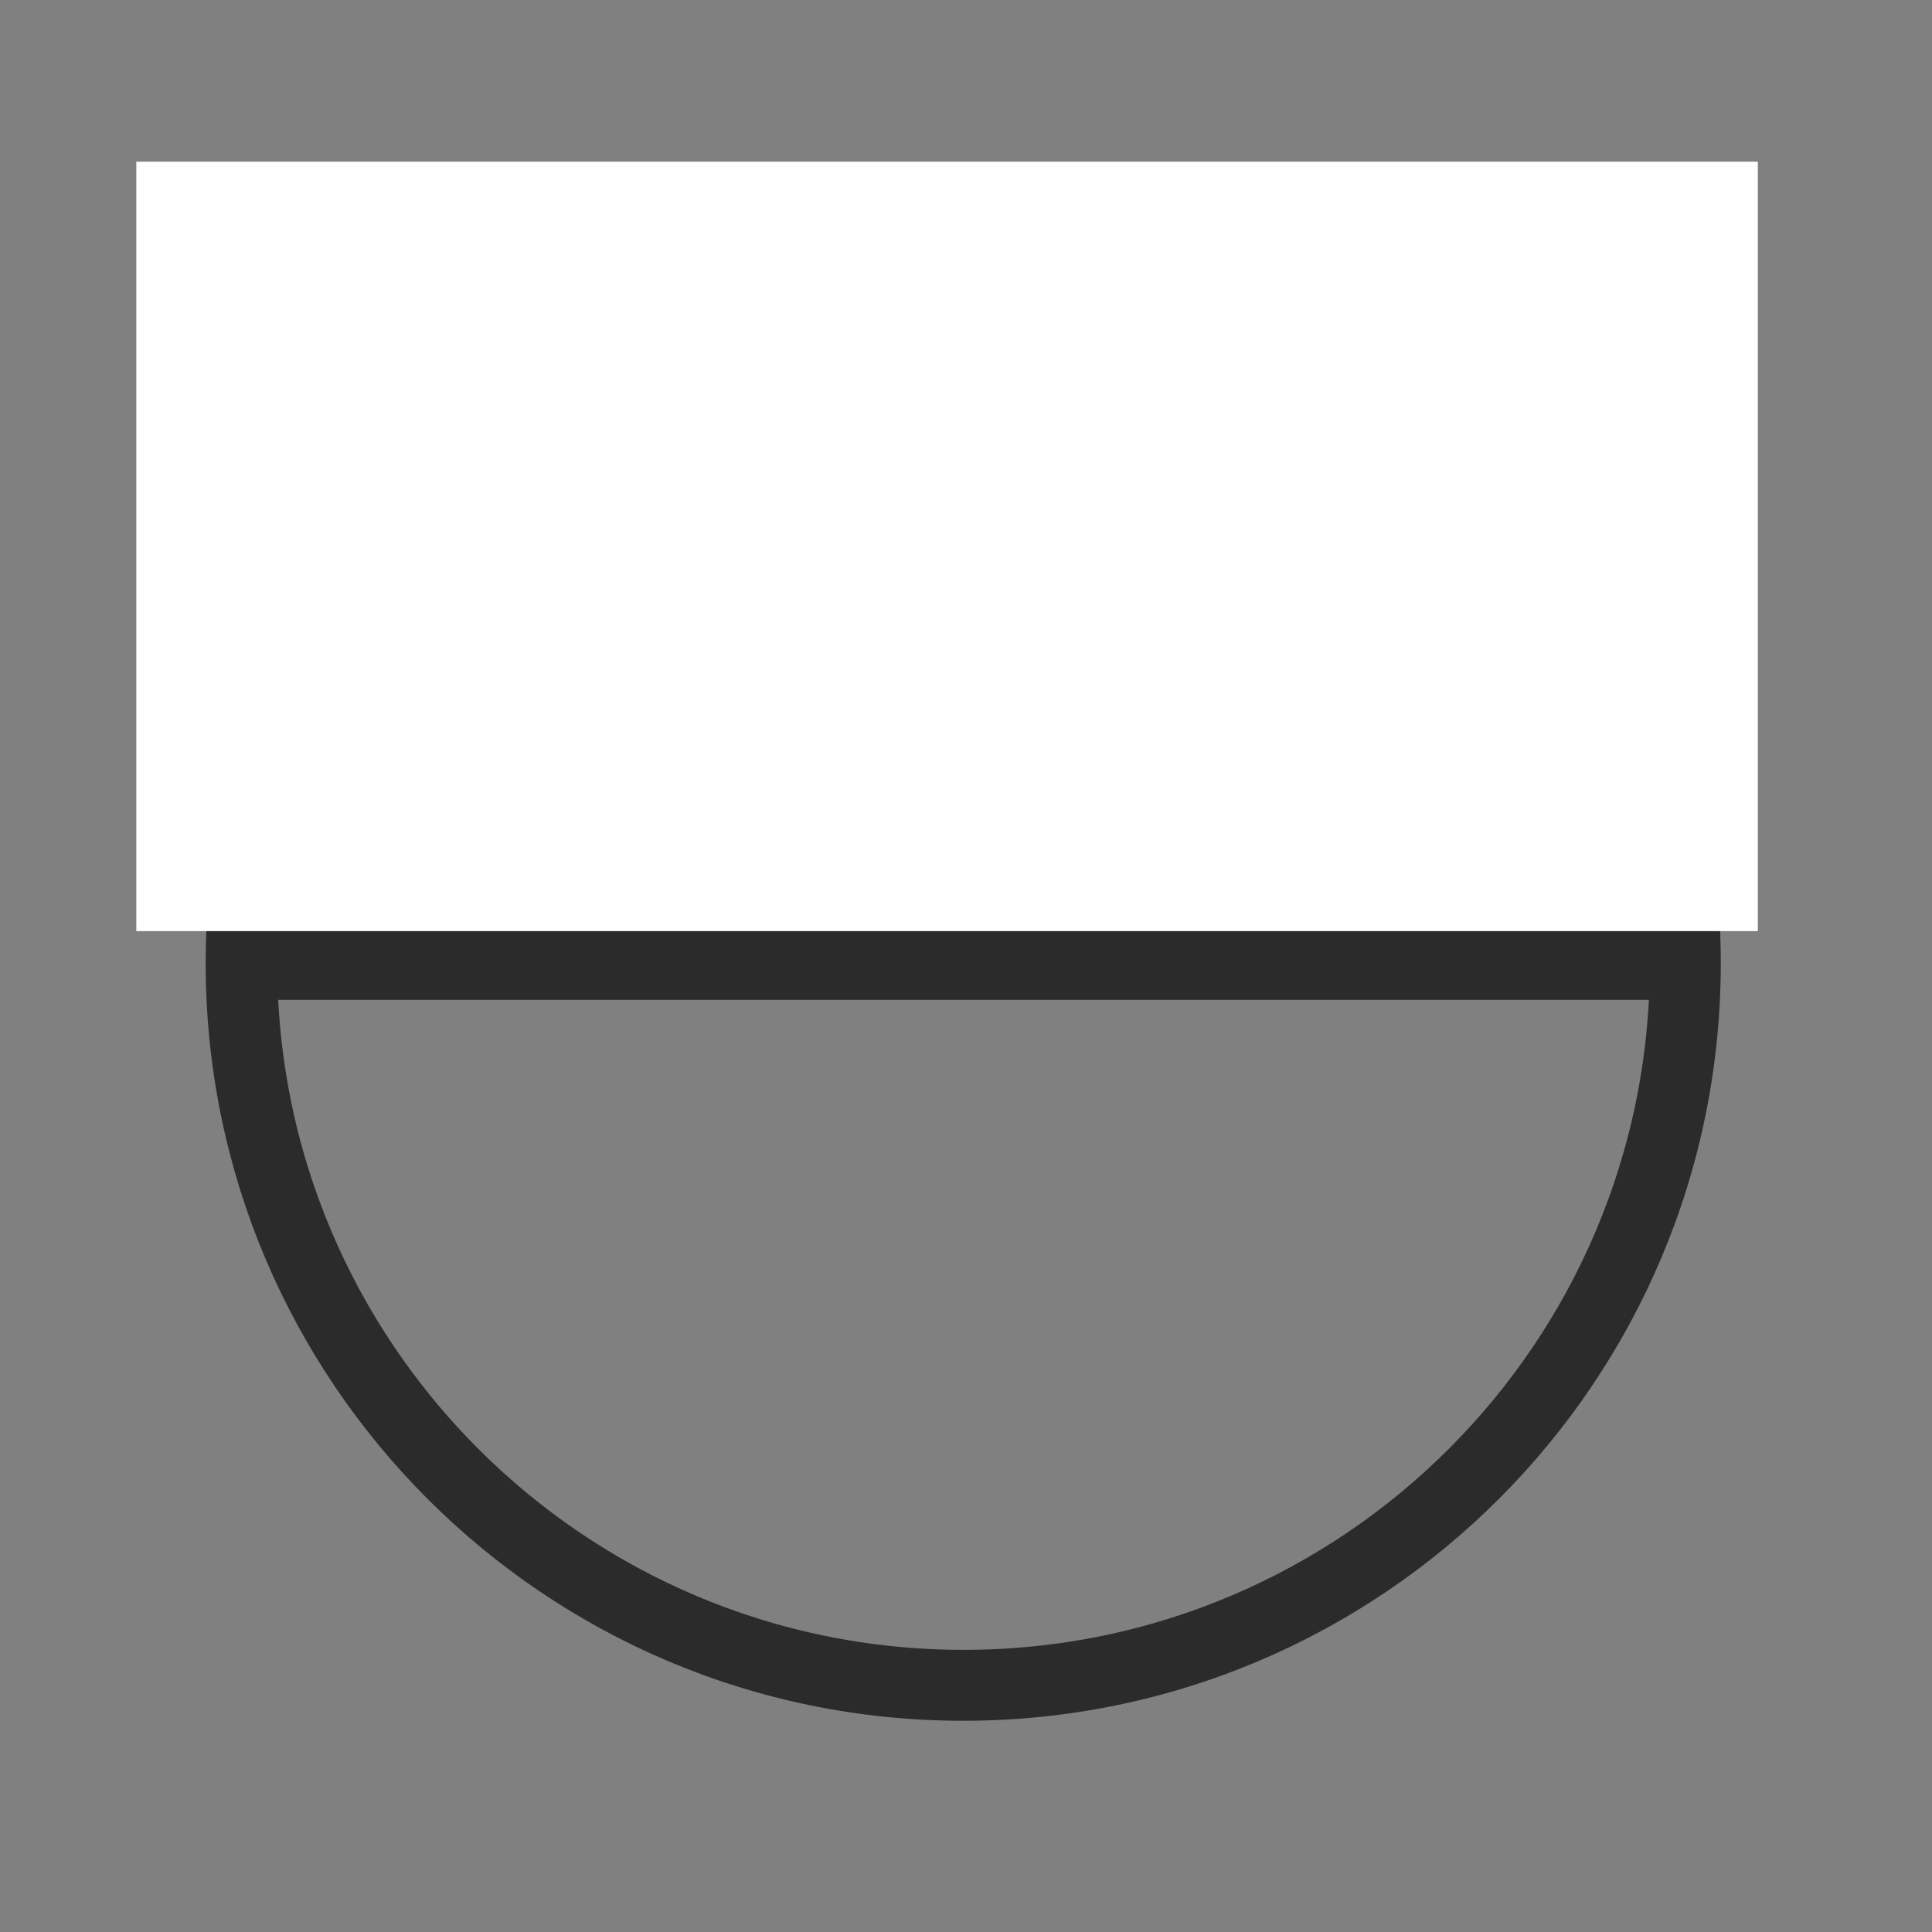
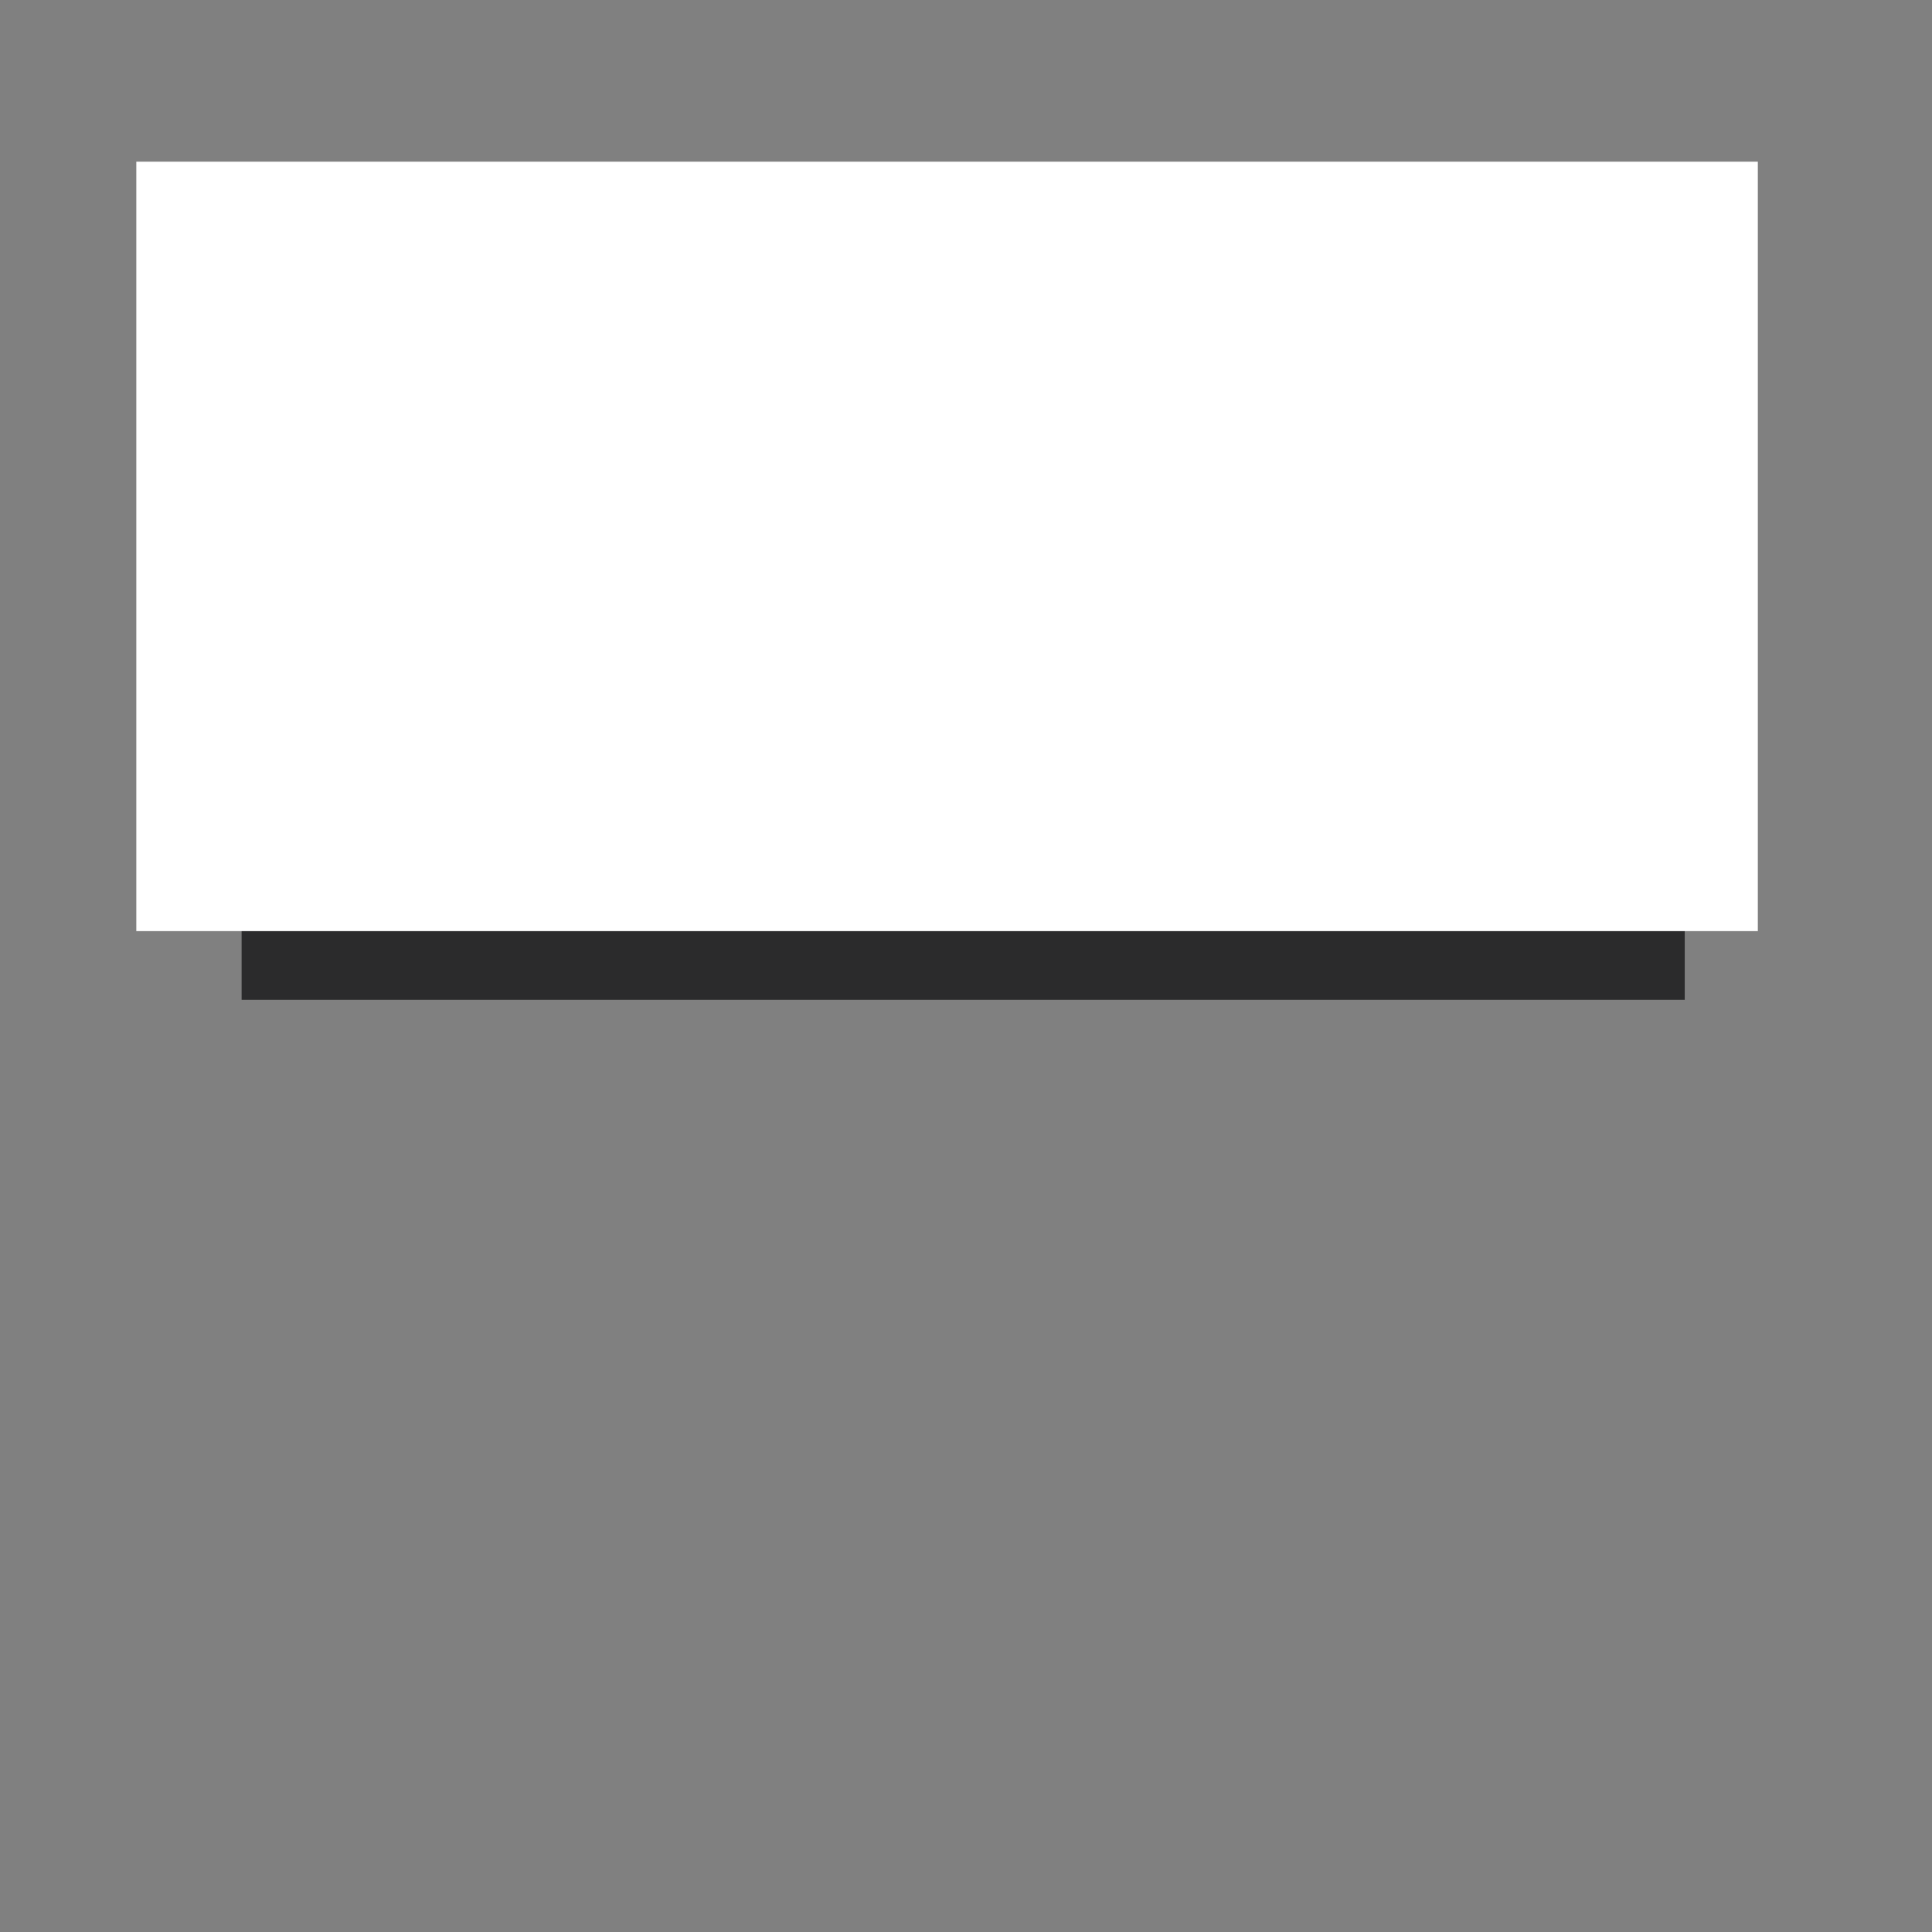
<svg xmlns="http://www.w3.org/2000/svg" width="350" viewBox="0 0 262.5 262.5" height="350" preserveAspectRatio="xMidYMid meet">
  <rect x="0" y="0" width="262.5" height="262.5" fill="#808080" stroke="none" />
  <defs>
    <clipPath id="99e0c9683a">
-       <path d="M 27.945 27.945 L 233.801 27.945 L 233.801 233.801 L 27.945 233.801 Z M 27.945 27.945 " />
-     </clipPath>
+       </clipPath>
    <clipPath id="53501f8614">
-       <path d="M 130.875 27.945 C 74.027 27.945 27.945 74.027 27.945 130.875 C 27.945 187.719 74.027 233.801 130.875 233.801 C 187.719 233.801 233.801 187.719 233.801 130.875 C 233.801 74.027 187.719 27.945 130.875 27.945 Z M 130.875 27.945 " />
-     </clipPath>
+       </clipPath>
    <clipPath id="992c35febd">
-       <path d="M 18.52 21.965 L 238.836 21.965 L 238.836 126.508 L 18.52 126.508 Z M 18.52 21.965 " />
+       <path d="M 18.52 21.965 L 238.836 21.965 L 238.836 126.508 L 18.52 126.508 M 18.52 21.965 " />
    </clipPath>
  </defs>
  <g id="2c5f141161">
    <g clip-rule="nonzero" clip-path="url(#99e0c9683a)">
      <g clip-rule="nonzero" clip-path="url(#53501f8614)">
        <path style="fill:none;stroke-width:26;stroke-linecap:butt;stroke-linejoin:miter;stroke:#2b2b2c;stroke-opacity:1;stroke-miterlimit:4;" d="M 137.667 0.002 C 61.635 0.002 0.002 61.635 0.002 137.667 C 0.002 213.693 61.635 275.326 137.667 275.326 C 213.693 275.326 275.326 213.693 275.326 137.667 C 275.326 61.635 213.693 0.002 137.667 0.002 Z M 137.667 0.002 " transform="matrix(0.748,0,0,0.748,27.944,27.944)" />
      </g>
    </g>
    <path style="fill:none;stroke-width:13;stroke-linecap:butt;stroke-linejoin:miter;stroke:#2b2b2c;stroke-opacity:1;stroke-miterlimit:4;" d="M 0.002 6.501 L 262.489 6.501 " transform="matrix(0.747,0,0,0.747,32.827,126.135)" />
    <g clip-rule="nonzero" clip-path="url(#992c35febd)">
      <path style=" stroke:none;fill-rule:nonzero;fill:#ffffff;fill-opacity:1;" d="M 18.52 21.965 L 239.039 21.965 L 239.039 126.508 L 18.52 126.508 Z M 18.52 21.965 " />
    </g>
  </g>
</svg>